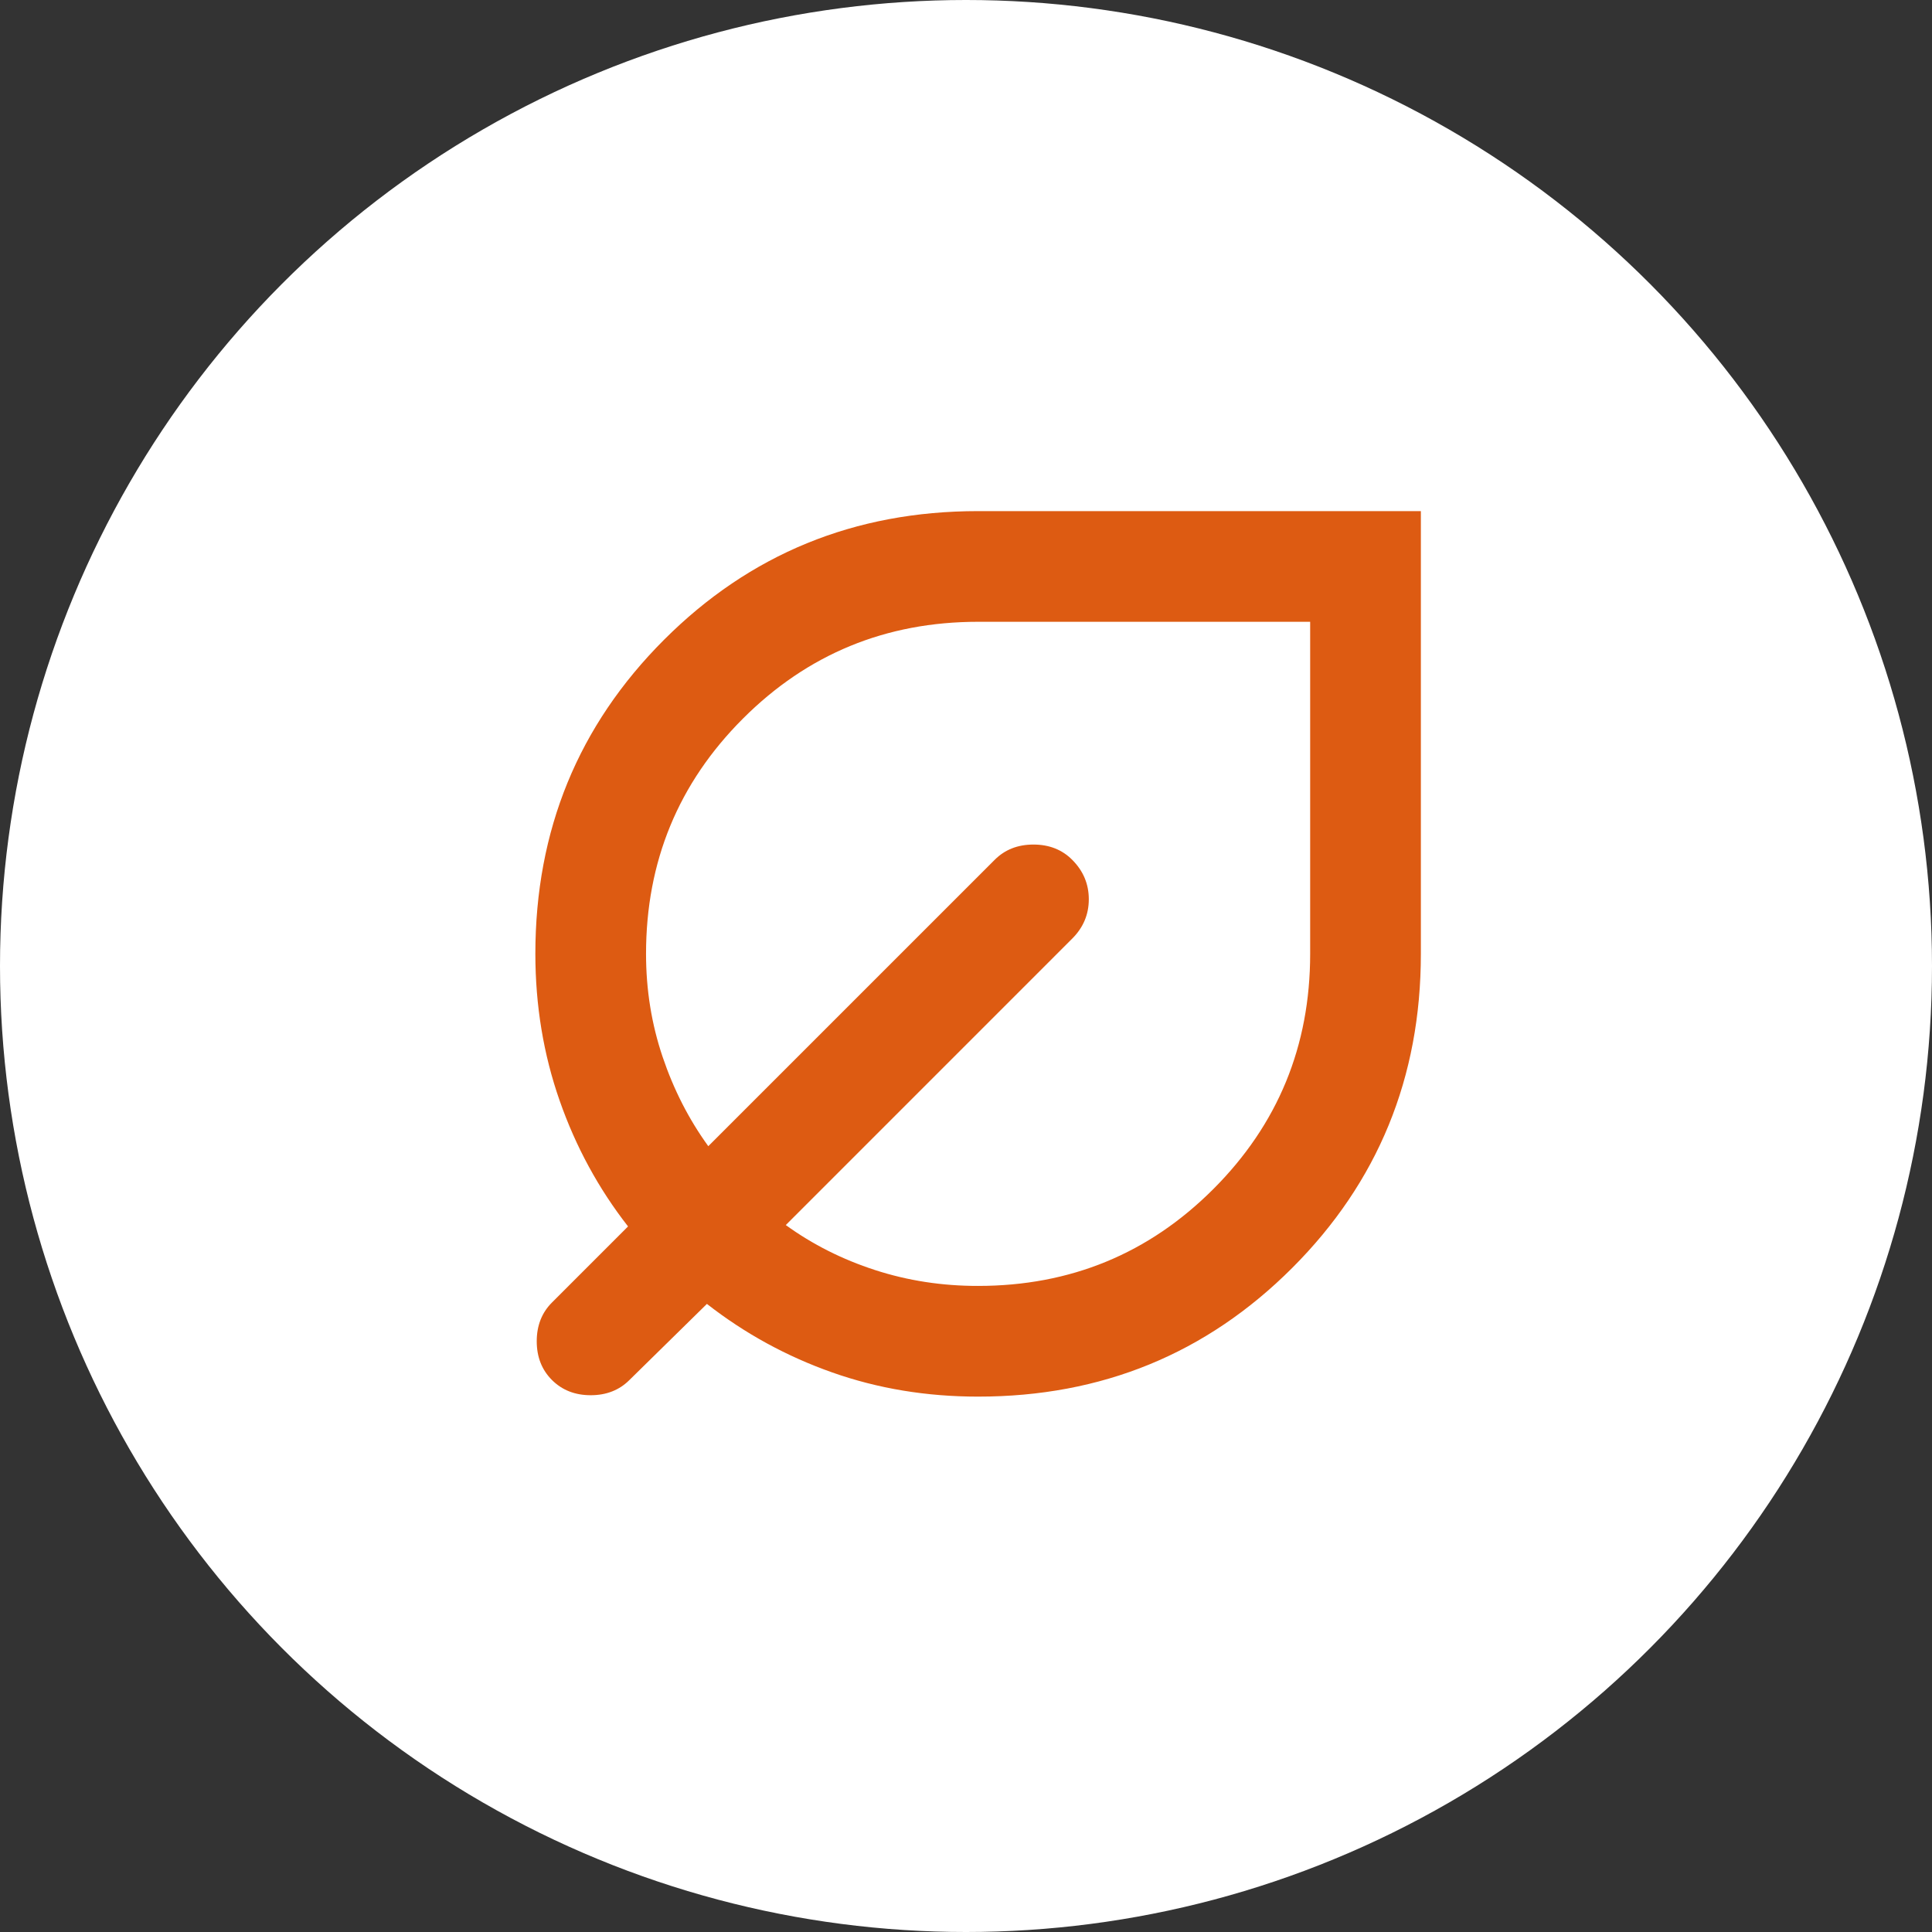
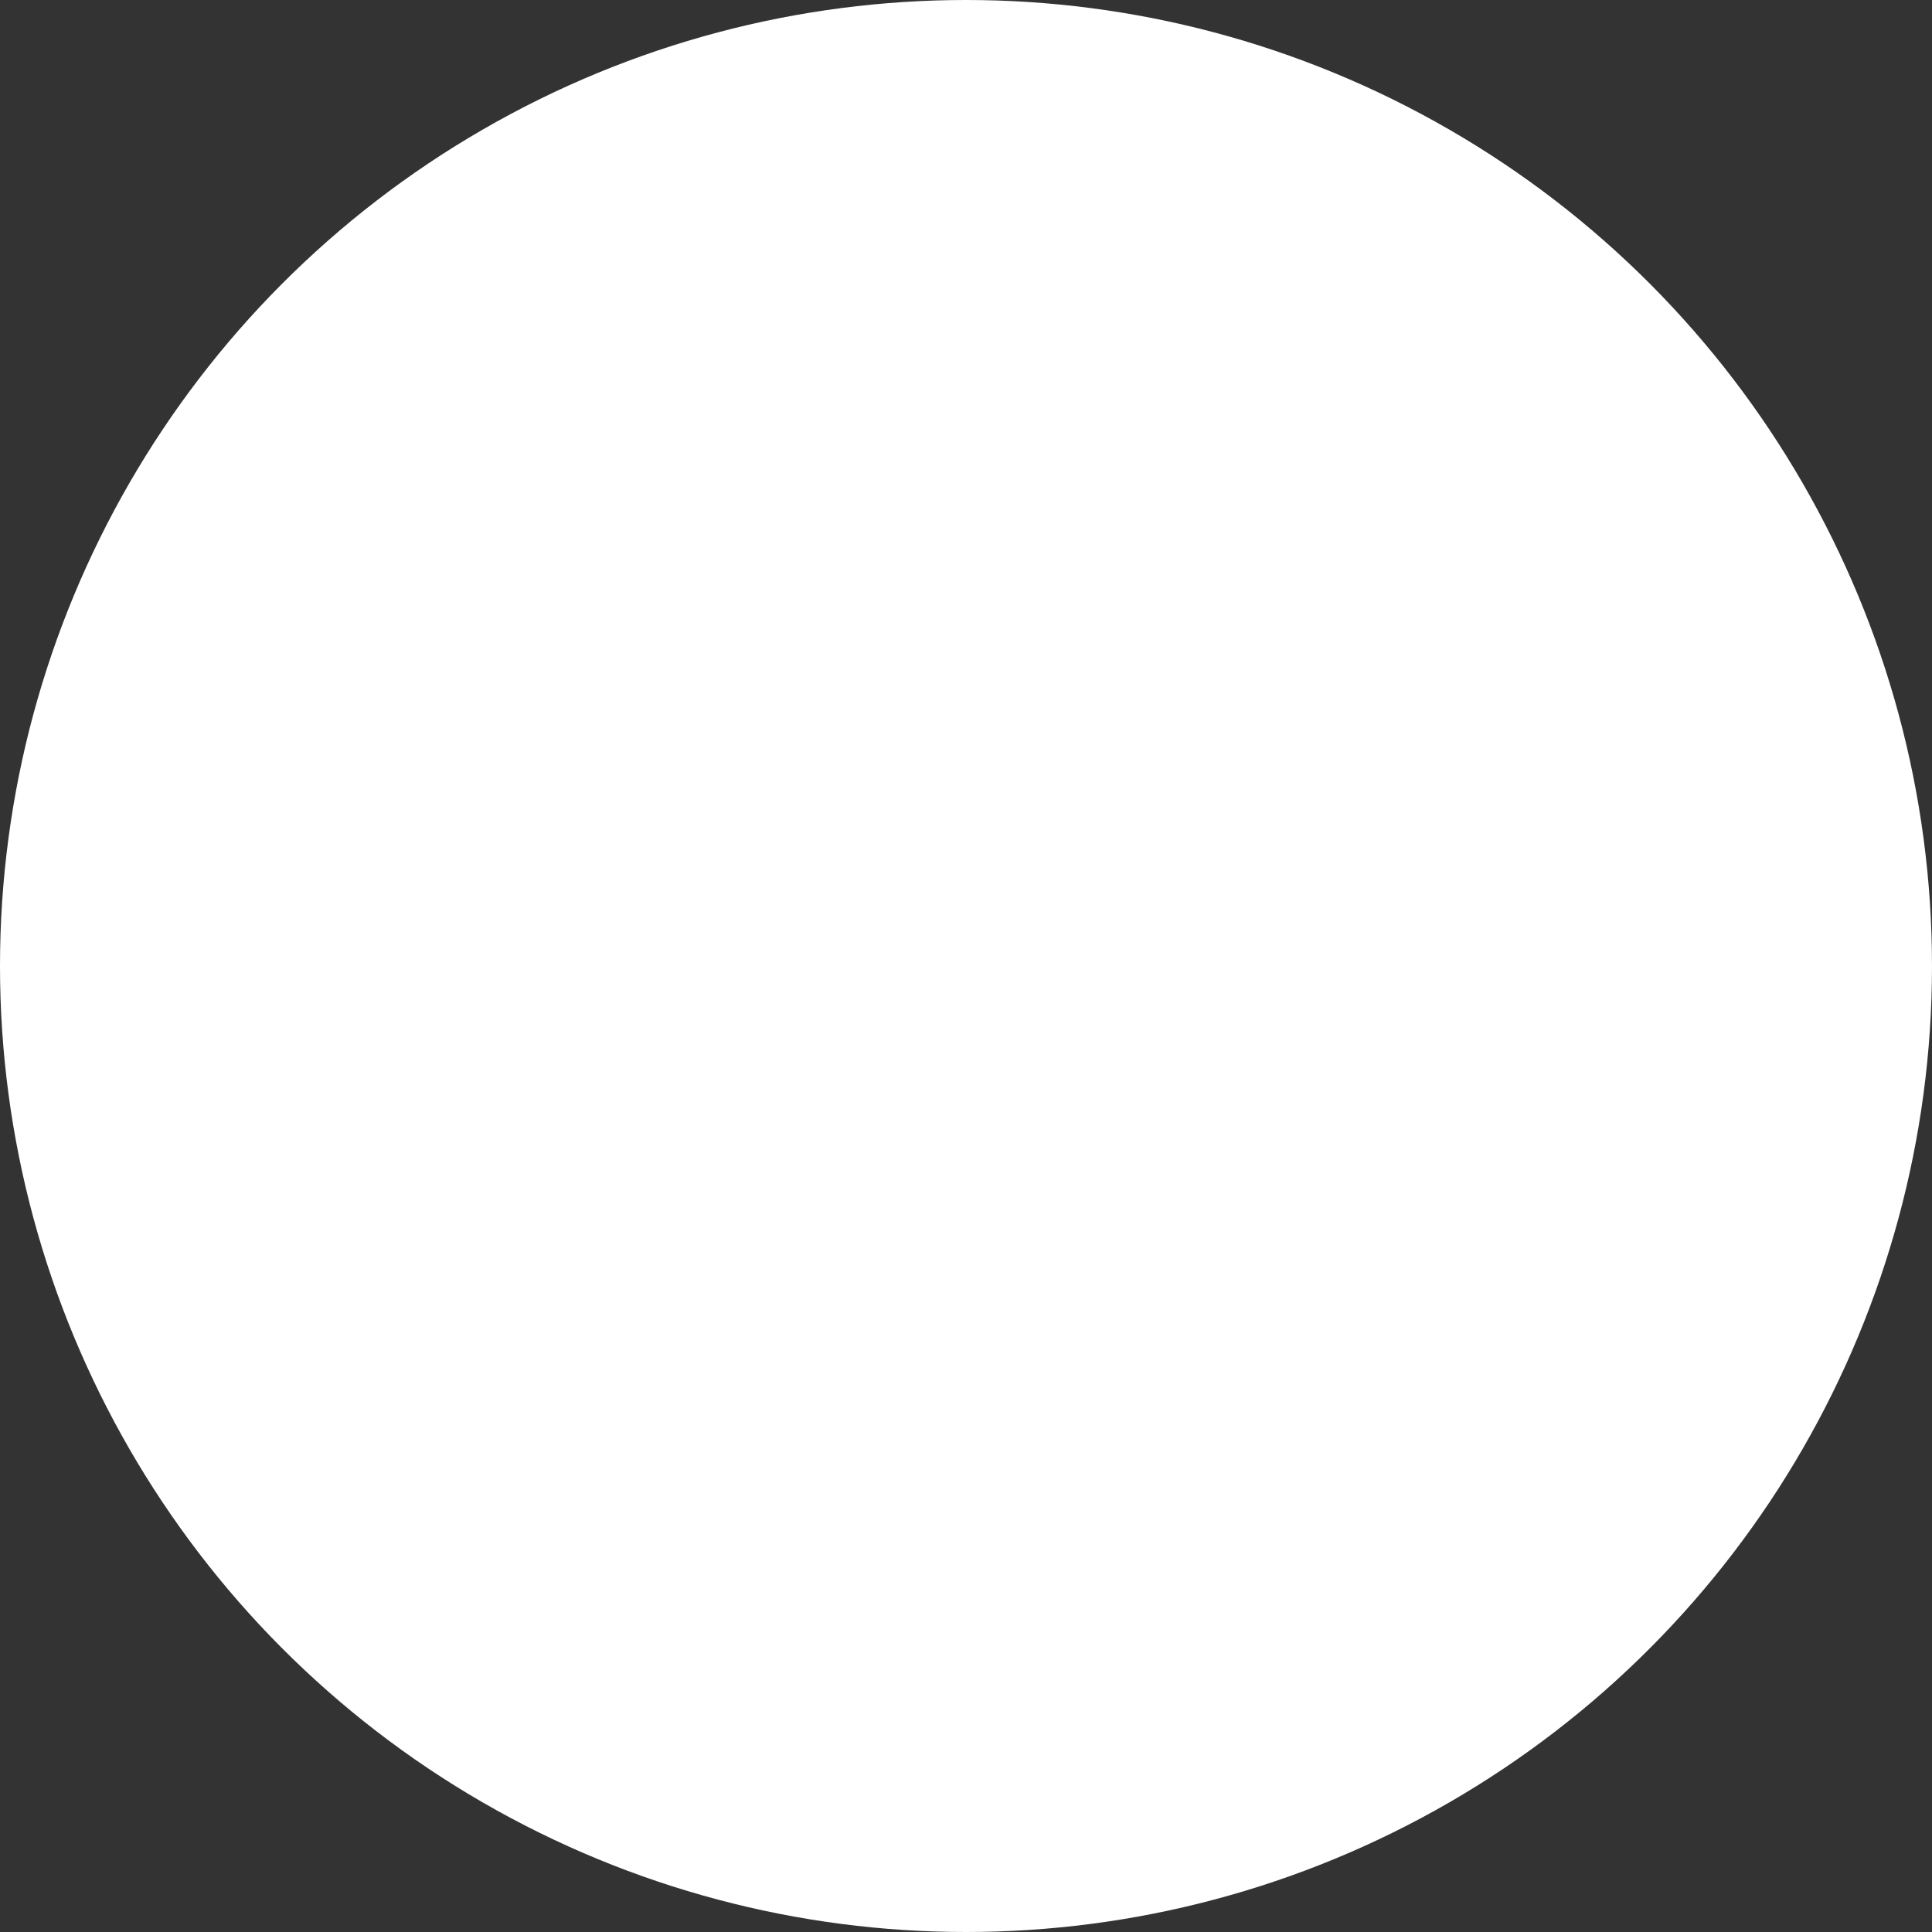
<svg xmlns="http://www.w3.org/2000/svg" width="80" height="80" viewBox="0 0 80 80" fill="none">
  <rect x="0" y="0" width="80" height="80" fill="#333333" stroke="none" />
  <circle cx="40" cy="40" r="40" fill="white" />
-   <path d="M40.501 57.831C38.362 57.831 36.348 57.497 34.458 56.829C32.568 56.162 30.84 55.216 29.272 53.992L26.064 57.143C25.644 57.563 25.109 57.773 24.46 57.773C23.81 57.773 23.276 57.563 22.855 57.143C22.435 56.723 22.225 56.188 22.225 55.539C22.225 54.89 22.435 54.355 22.855 53.935L26.006 50.784C24.784 49.218 23.839 47.48 23.172 45.57C22.504 43.661 22.169 41.636 22.168 39.497C22.168 34.379 23.944 30.044 27.496 26.492C31.048 22.94 35.383 21.164 40.501 21.164H58.835V39.497C58.835 44.615 57.059 48.95 53.507 52.503C49.954 56.055 45.619 57.831 40.501 57.831ZM40.501 53.247C44.321 53.247 47.567 51.911 50.241 49.237C52.914 46.563 54.251 43.317 54.251 39.497V25.747H40.501C36.682 25.747 33.435 27.084 30.762 29.758C28.088 32.431 26.751 35.678 26.751 39.497C26.751 40.987 26.98 42.41 27.439 43.767C27.897 45.123 28.527 46.355 29.329 47.461L41.189 35.602C41.609 35.181 42.144 34.971 42.793 34.971C43.442 34.971 43.977 35.181 44.397 35.602C44.855 36.06 45.085 36.605 45.085 37.236C45.085 37.867 44.855 38.41 44.397 38.867L32.538 50.727C33.645 51.529 34.878 52.15 36.234 52.59C37.591 53.03 39.013 53.249 40.501 53.247Z" fill="#DD5B12" />
</svg>